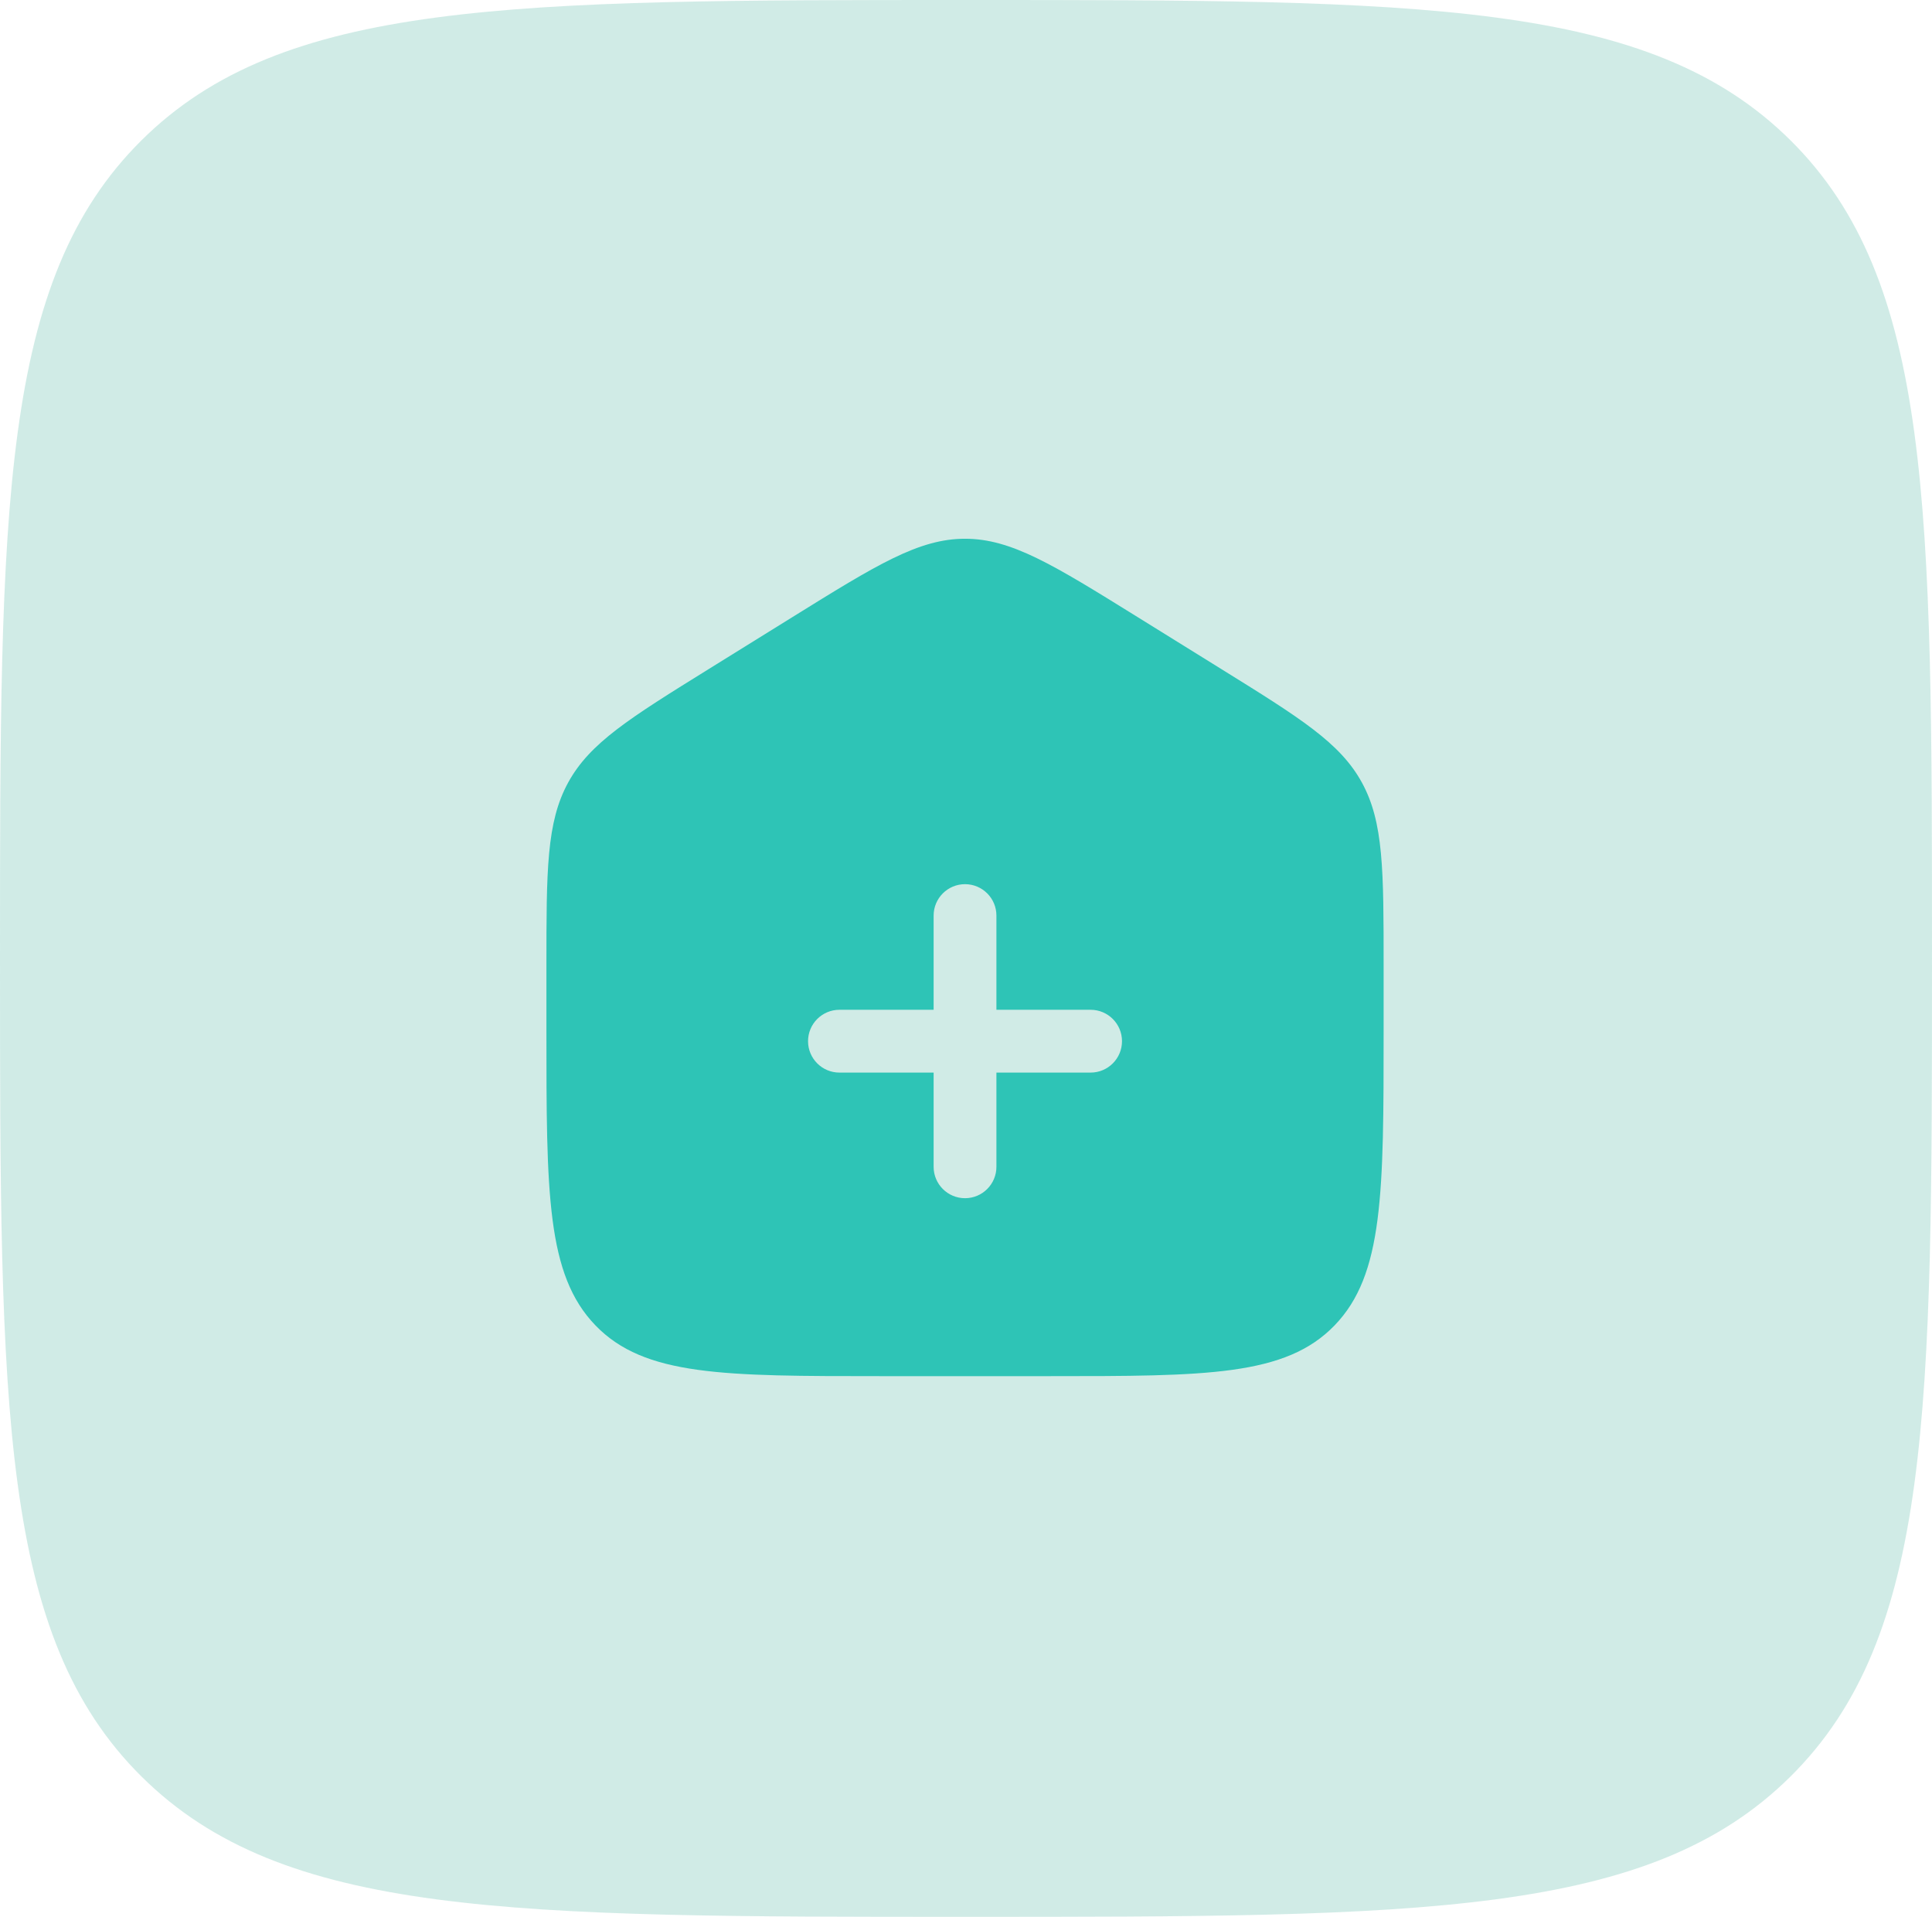
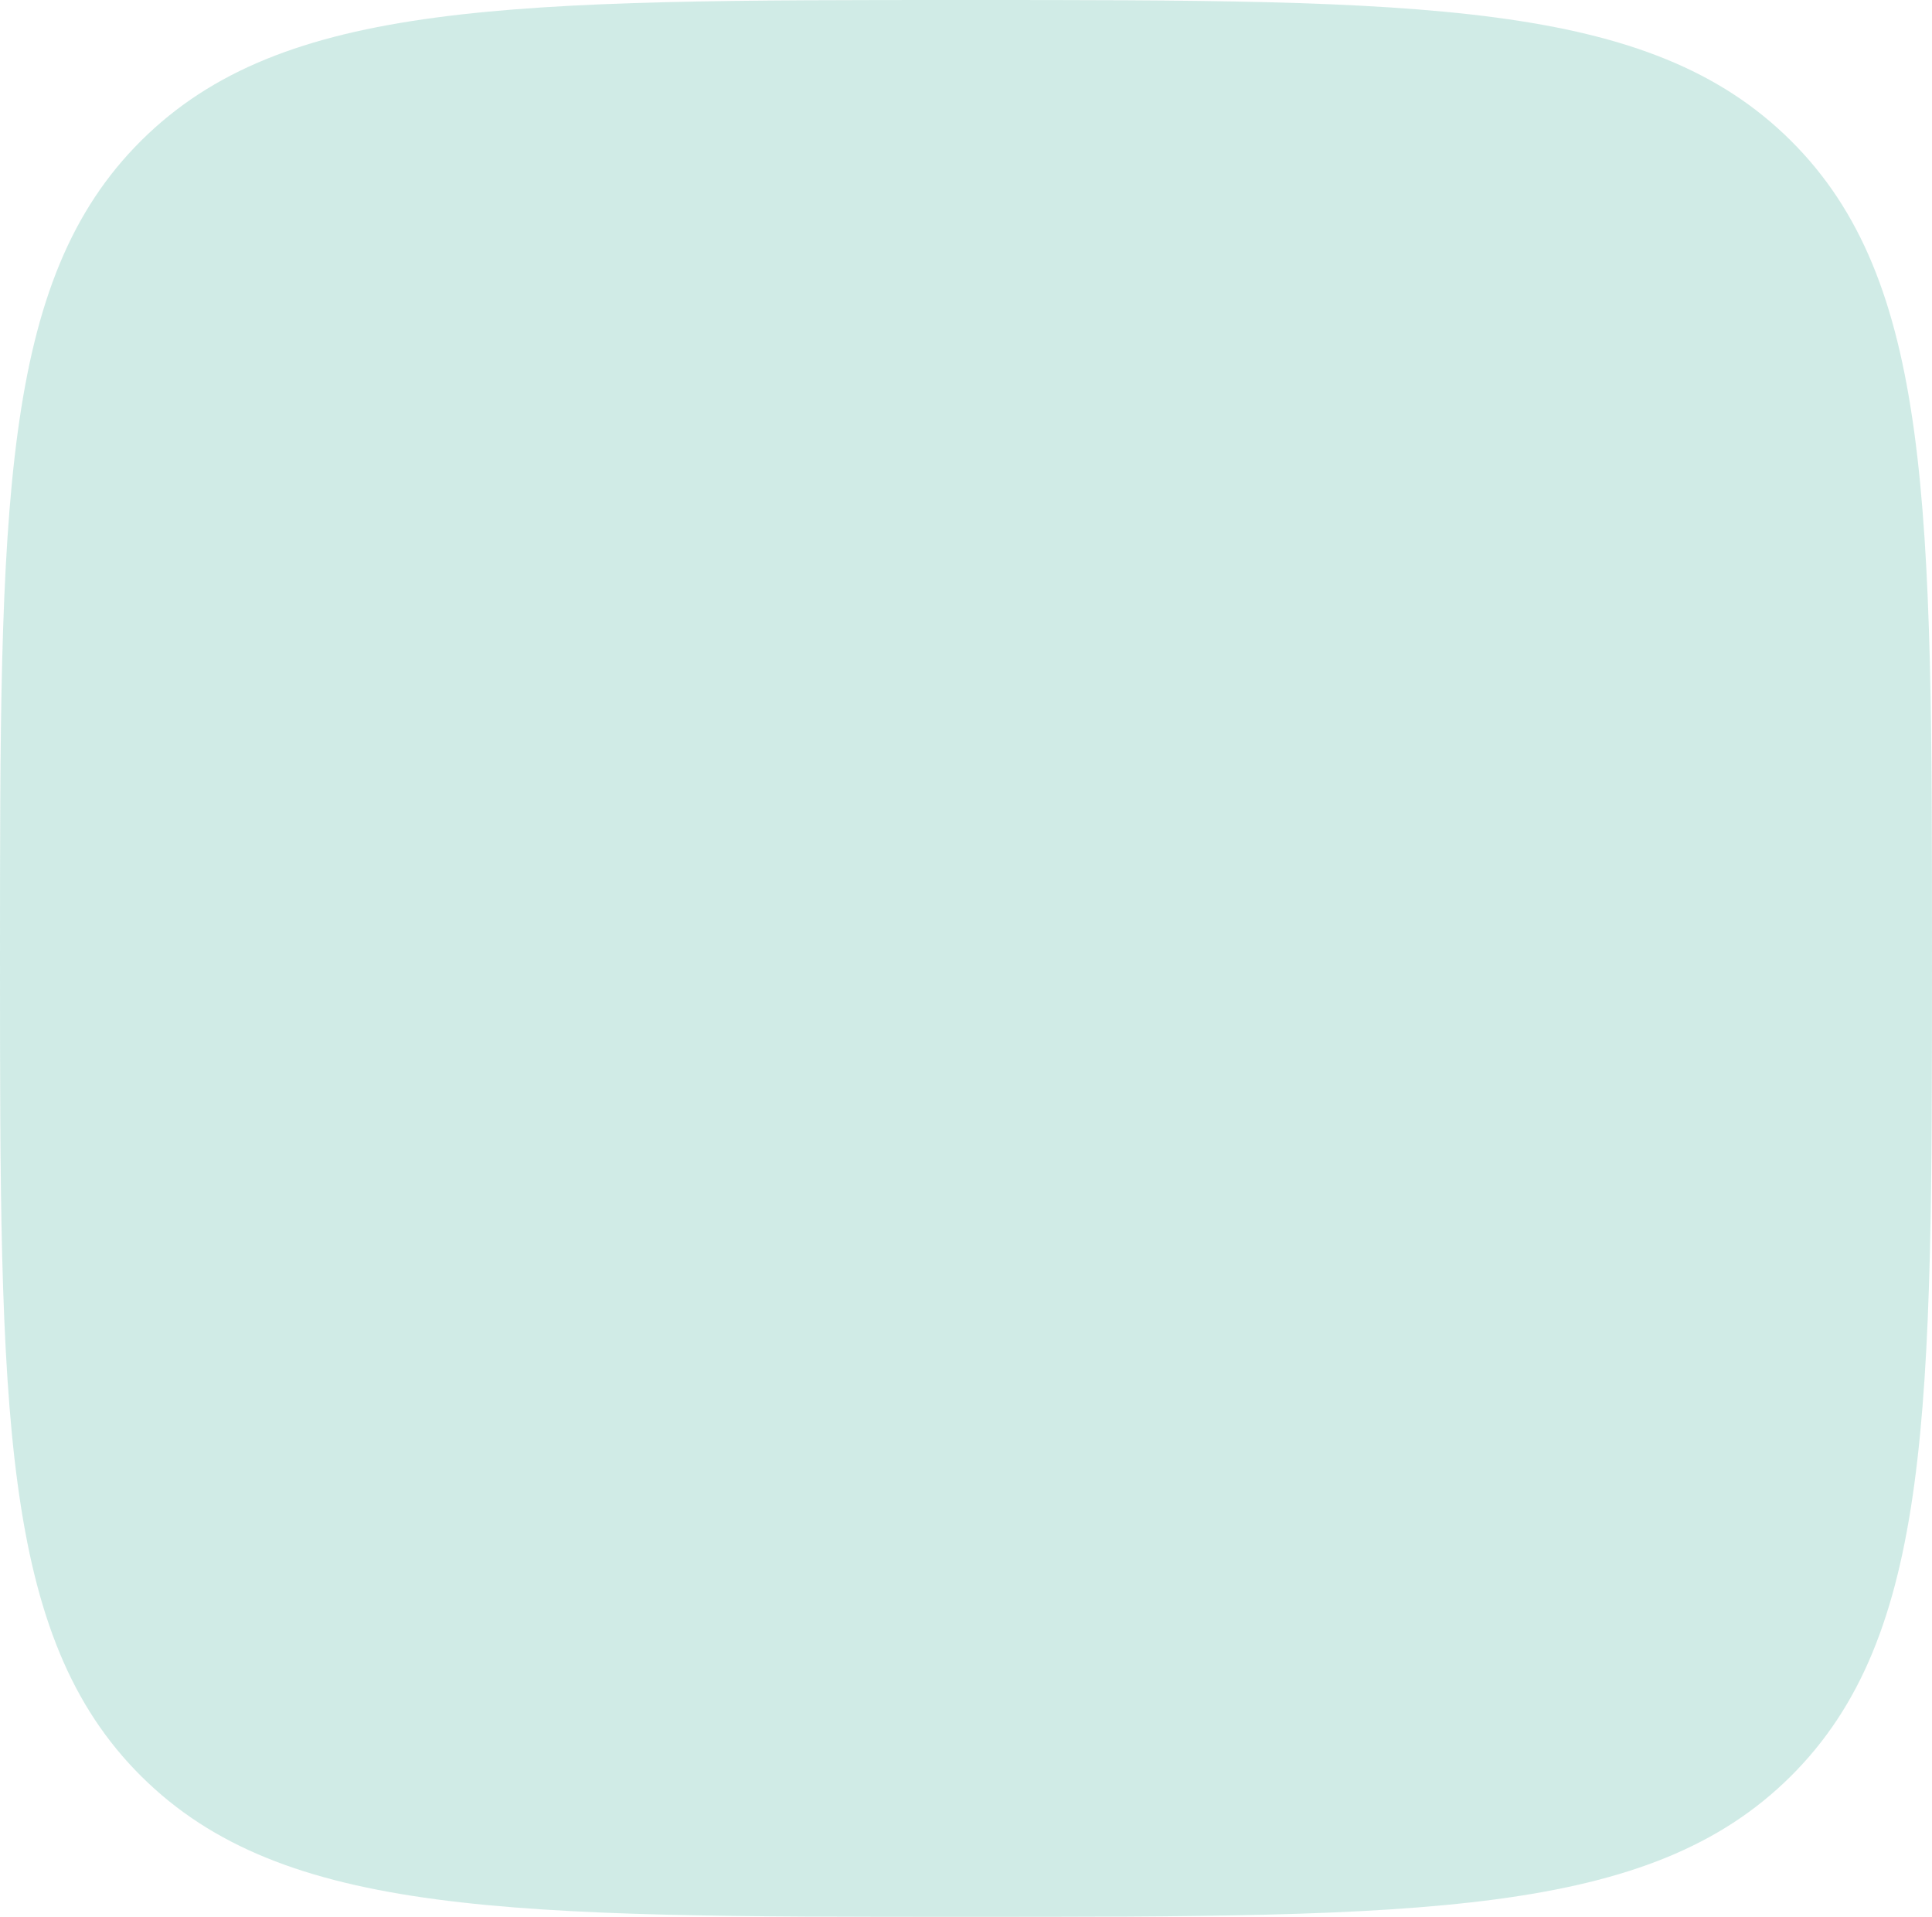
<svg xmlns="http://www.w3.org/2000/svg" width="990" height="982" viewBox="0 0 990 982" fill="none">
  <path opacity="0.5" d="M990 491C990 722.46 990 838.189 917.509 910.095C845.018 982 728.345 982 495 982C261.657 982 144.981 982 72.49 910.095C3.75509e-05 838.189 0 722.46 0 491C0 259.543 3.75509e-05 143.809 72.49 71.905C144.981 2.96181e-05 261.657 -7.62939e-06 495 -7.62939e-06C728.345 -7.62939e-06 845.018 2.96181e-05 917.509 71.905C990 143.809 990 259.543 990 491Z" fill="#A3D9CF" />
-   <path fill-rule="evenodd" clip-rule="evenodd" d="M291.137 400.898C280 421.244 280 445.787 280 494.874V527.501C280 611.173 280 653.012 305.13 679.005C330.261 705 370.707 705 451.6 705H537.4C618.292 705 658.74 705 683.869 679.005C709 653.012 709 611.173 709 527.501V494.874C709 445.787 709 421.244 697.863 400.898C686.726 380.552 666.381 367.924 625.688 342.669L582.788 316.044C539.772 289.348 518.264 276 494.5 276C470.736 276 449.227 289.348 406.212 316.044L363.312 342.669C322.62 367.924 302.274 380.552 291.137 400.898ZM510.587 469.05C510.587 460.165 503.385 452.963 494.5 452.963C485.615 452.963 478.412 460.165 478.412 469.05V517.313H430.15C421.265 517.313 414.063 524.515 414.063 533.4C414.063 542.285 421.265 549.487 430.15 549.487H478.412V597.75C478.412 606.635 485.615 613.838 494.5 613.838C503.385 613.838 510.587 606.635 510.587 597.75V549.487H558.85C567.735 549.487 574.938 542.285 574.938 533.4C574.938 524.515 567.735 517.313 558.85 517.313H510.587V469.05Z" fill="#2EC4B6" />
</svg>